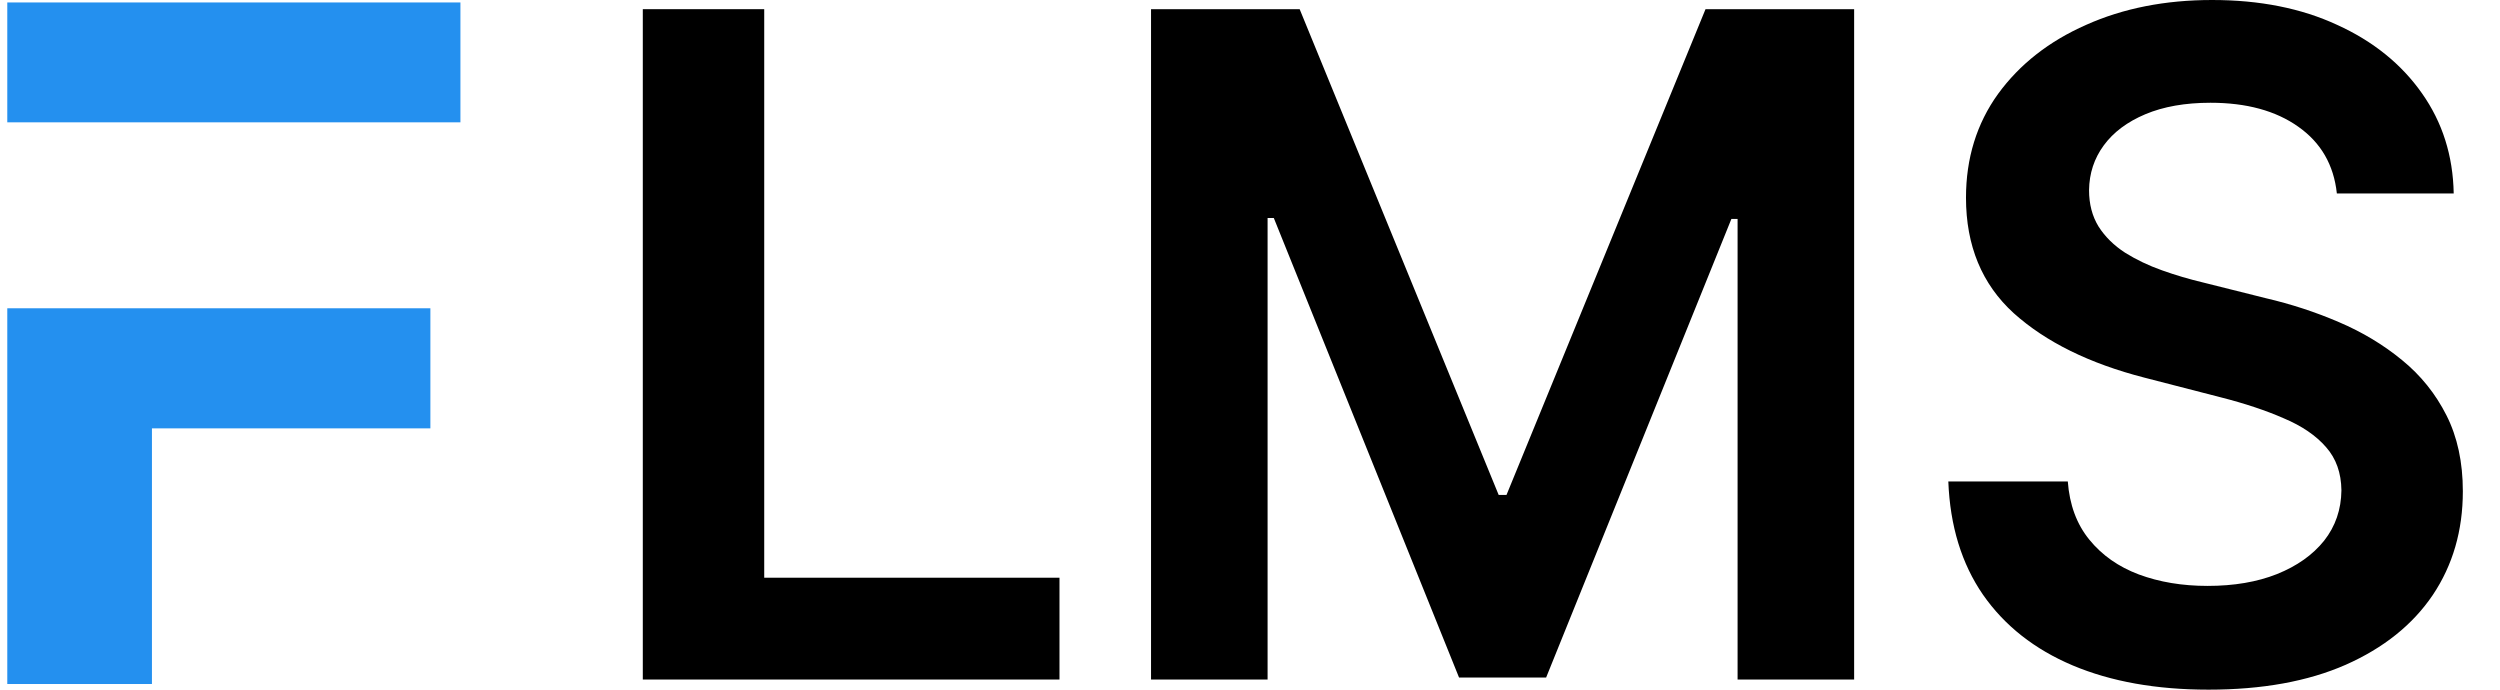
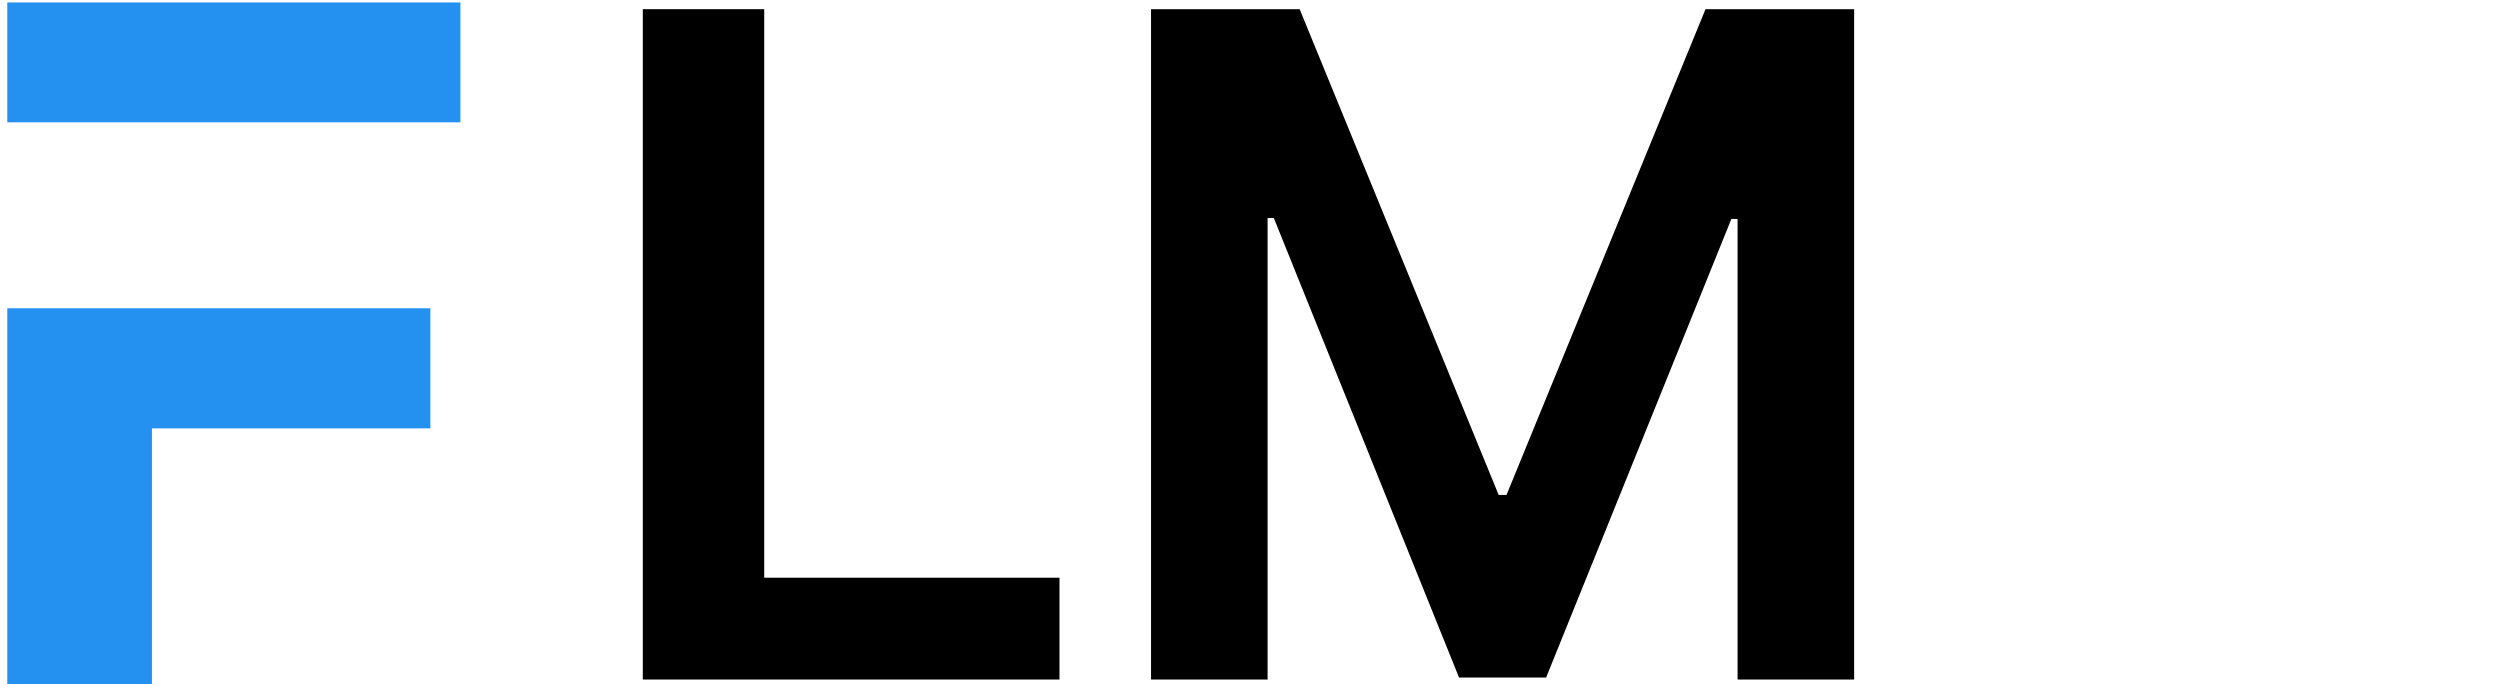
<svg xmlns="http://www.w3.org/2000/svg" width="58" height="16" viewBox="0 0 58 16" fill="none">
  <path fill-rule="evenodd" clip-rule="evenodd" d="M0.169 0.057H10.682V2.838H0.169V0.057ZM0.169 15.869V7.152H9.985V9.938H3.525V15.869H0.169Z" fill="#2490EF" />
  <path d="M14.913 15.765V0.213H17.73V13.403H24.58V15.765H14.913Z" fill="black" />
  <path d="M26.704 0.213H30.152L34.769 11.482H34.951L39.568 0.213H43.016V15.765H40.312V5.08H40.168L35.87 15.719H33.85L29.552 5.057H29.408V15.765H26.704V0.213Z" fill="black" />
-   <path d="M54.215 4.488C54.144 3.825 53.845 3.308 53.319 2.939C52.797 2.569 52.119 2.384 51.283 2.384C50.696 2.384 50.193 2.473 49.772 2.65C49.352 2.827 49.031 3.068 48.808 3.372C48.585 3.675 48.471 4.022 48.466 4.412C48.466 4.736 48.54 5.017 48.686 5.255C48.838 5.493 49.043 5.695 49.301 5.862C49.56 6.024 49.846 6.161 50.16 6.272C50.473 6.384 50.79 6.477 51.109 6.553L52.567 6.918C53.154 7.055 53.718 7.239 54.26 7.472C54.807 7.705 55.295 7.999 55.726 8.353C56.161 8.707 56.505 9.135 56.758 9.636C57.012 10.138 57.138 10.725 57.138 11.398C57.138 12.309 56.905 13.112 56.44 13.805C55.974 14.494 55.3 15.033 54.42 15.423C53.544 15.808 52.483 16 51.238 16C50.028 16 48.977 15.813 48.087 15.438C47.2 15.063 46.507 14.517 46.006 13.798C45.51 13.079 45.241 12.203 45.201 11.17H47.973C48.013 11.712 48.18 12.163 48.474 12.522C48.767 12.882 49.15 13.15 49.62 13.327C50.096 13.504 50.628 13.593 51.215 13.593C51.828 13.593 52.364 13.502 52.825 13.319C53.291 13.132 53.655 12.874 53.919 12.545C54.182 12.211 54.316 11.821 54.321 11.375C54.316 10.97 54.197 10.636 53.964 10.373C53.731 10.105 53.405 9.882 52.984 9.705C52.569 9.523 52.083 9.361 51.526 9.219L49.757 8.763C48.476 8.434 47.464 7.935 46.72 7.267C45.98 6.594 45.611 5.7 45.611 4.587C45.611 3.67 45.859 2.868 46.355 2.179C46.856 1.491 47.537 0.957 48.398 0.577C49.258 0.192 50.233 0 51.321 0C52.425 0 53.392 0.192 54.222 0.577C55.057 0.957 55.713 1.486 56.189 2.164C56.665 2.838 56.91 3.612 56.926 4.488H54.215Z" fill="black" />
</svg>